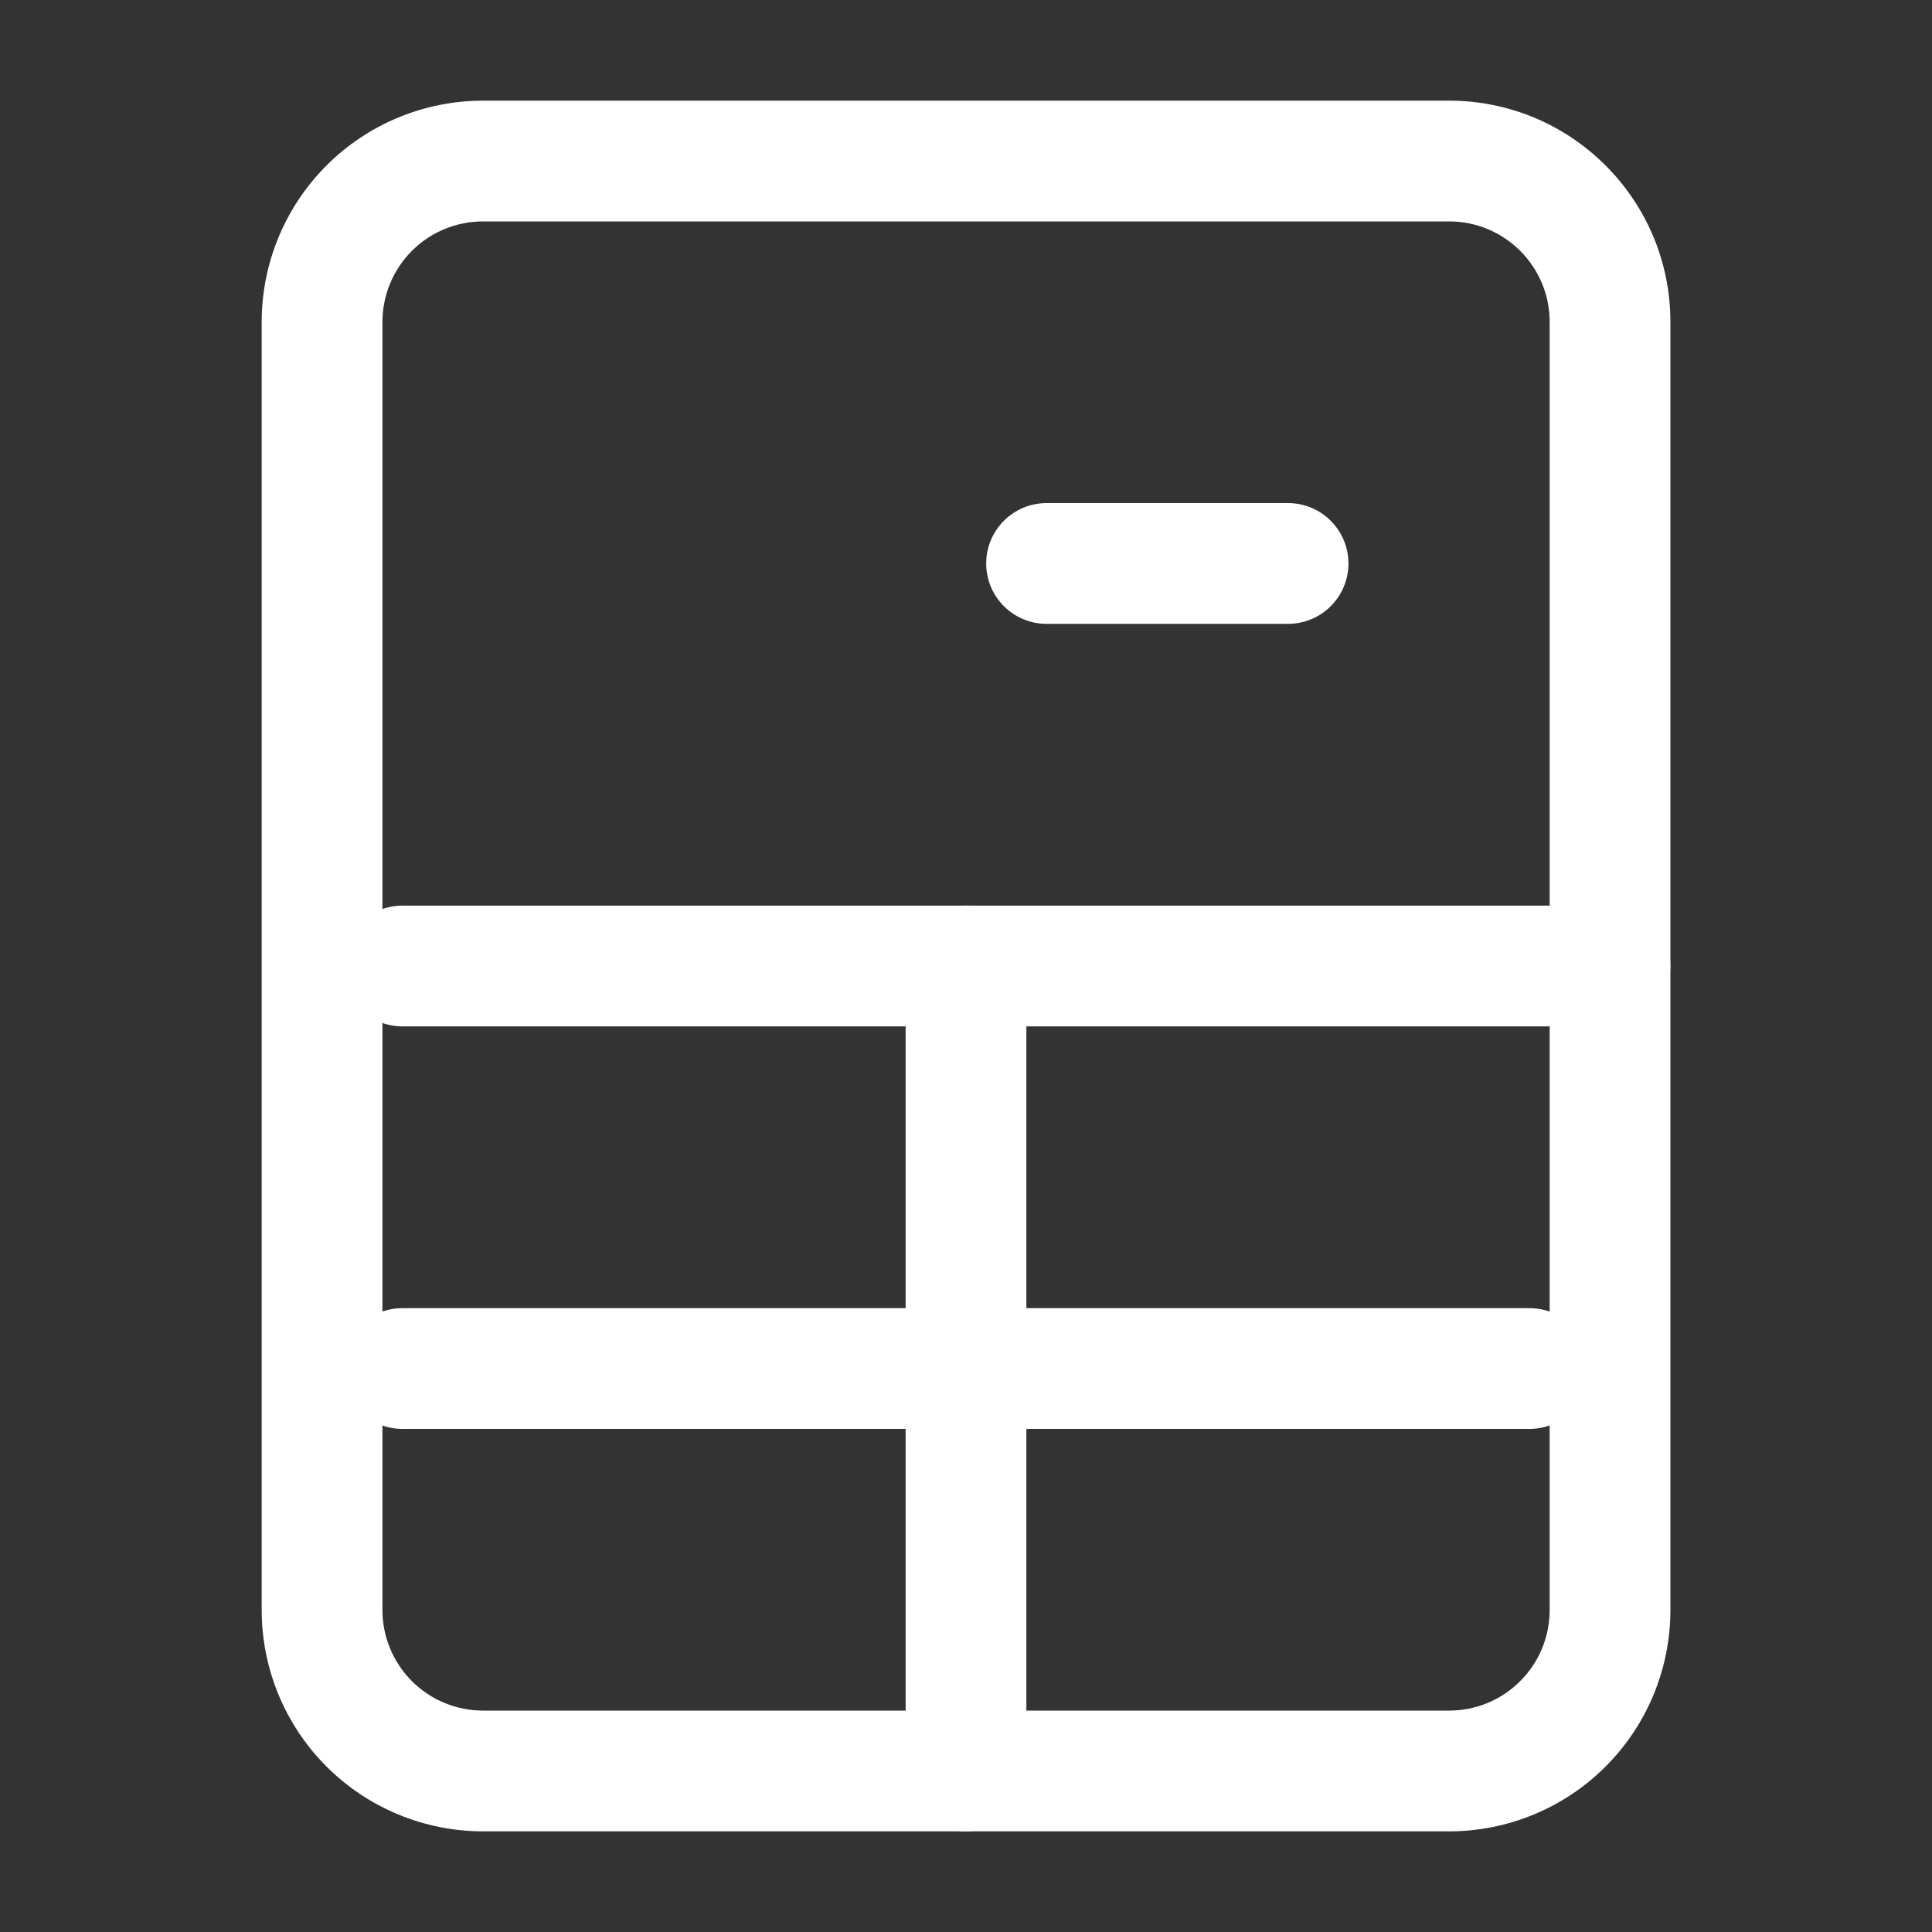
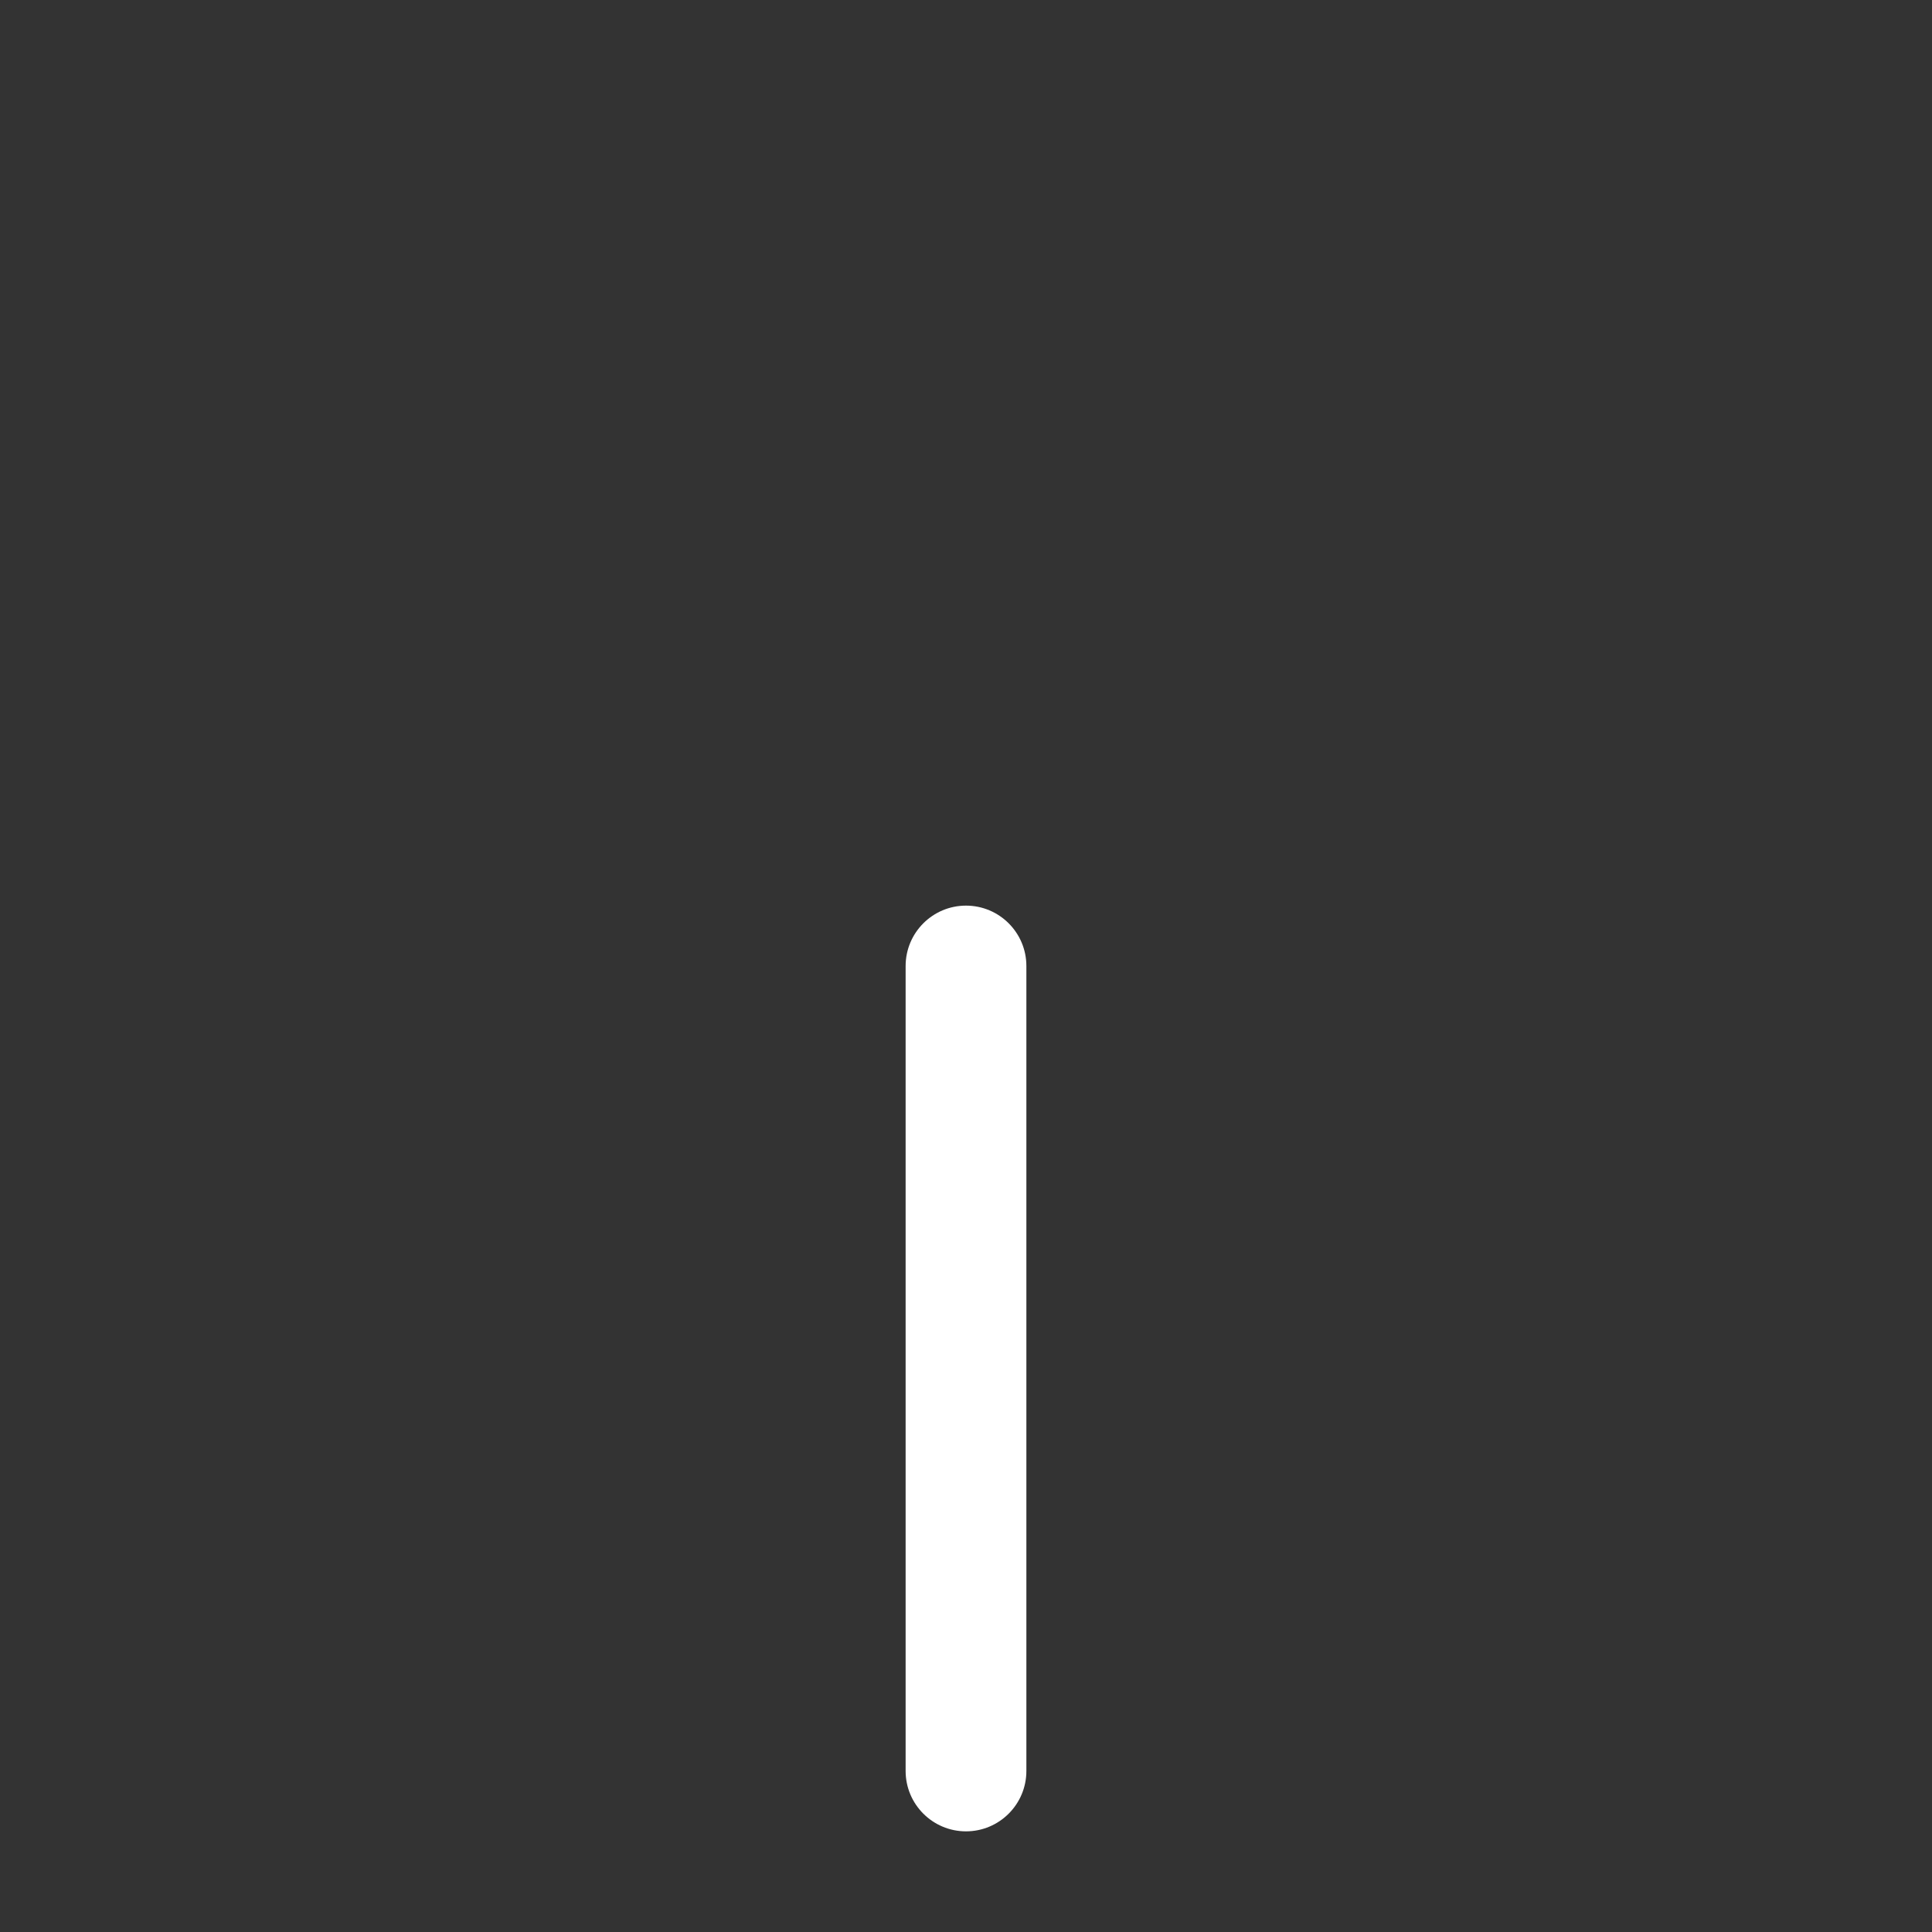
<svg xmlns="http://www.w3.org/2000/svg" width="20" height="20" viewBox="0 0 20 20" fill="none">
  <rect x="0" y="0" width="20" height="20" fill="#333333" stroke="none" />
-   <path fill-rule="evenodd" clip-rule="evenodd" d="M3.38 1.713C3.81 1.283 4.393 1.042 5.001 1.042H15.001C16.266 1.042 17.292 2.068 17.292 3.333V16.667C17.292 17.274 17.051 17.857 16.621 18.287C16.191 18.717 15.608 18.958 15.001 18.958H5.001C4.393 18.958 3.81 18.717 3.38 18.287C2.95 17.857 2.709 17.274 2.709 16.667V3.333C2.709 2.726 2.95 2.143 3.38 1.713ZM5.001 2.292C4.724 2.292 4.459 2.401 4.264 2.597C4.069 2.792 3.959 3.057 3.959 3.333V16.667C3.959 16.943 4.069 17.208 4.264 17.403C4.459 17.599 4.724 17.708 5.001 17.708H15.001C15.277 17.708 15.542 17.599 15.737 17.403C15.933 17.208 16.042 16.943 16.042 16.667V3.333C16.042 2.758 15.576 2.292 15.001 2.292H5.001Z" fill="white" />
-   <path fill-rule="evenodd" clip-rule="evenodd" d="M3.541 10C3.541 9.655 3.821 9.375 4.166 9.375L16.666 9.375C17.011 9.375 17.291 9.655 17.291 10C17.291 10.345 17.011 10.625 16.666 10.625L4.166 10.625C3.821 10.625 3.541 10.345 3.541 10Z" fill="white" />
  <path fill-rule="evenodd" clip-rule="evenodd" d="M10 18.958C9.655 18.958 9.375 18.678 9.375 18.333L9.375 10C9.375 9.655 9.655 9.375 10 9.375C10.345 9.375 10.625 9.655 10.625 10L10.625 18.333C10.625 18.678 10.345 18.958 10 18.958Z" fill="white" />
-   <path fill-rule="evenodd" clip-rule="evenodd" d="M13.959 5.833C13.959 6.178 13.679 6.458 13.334 6.458L10.834 6.458C10.489 6.458 10.209 6.178 10.209 5.833C10.209 5.488 10.489 5.208 10.834 5.208L13.334 5.208C13.679 5.208 13.959 5.488 13.959 5.833Z" fill="white" />
-   <path fill-rule="evenodd" clip-rule="evenodd" d="M3.541 14.167C3.541 13.822 3.821 13.542 4.166 13.542L15.833 13.542C16.178 13.542 16.458 13.822 16.458 14.167C16.458 14.512 16.178 14.792 15.833 14.792L4.166 14.792C3.821 14.792 3.541 14.512 3.541 14.167Z" fill="white" />
</svg>